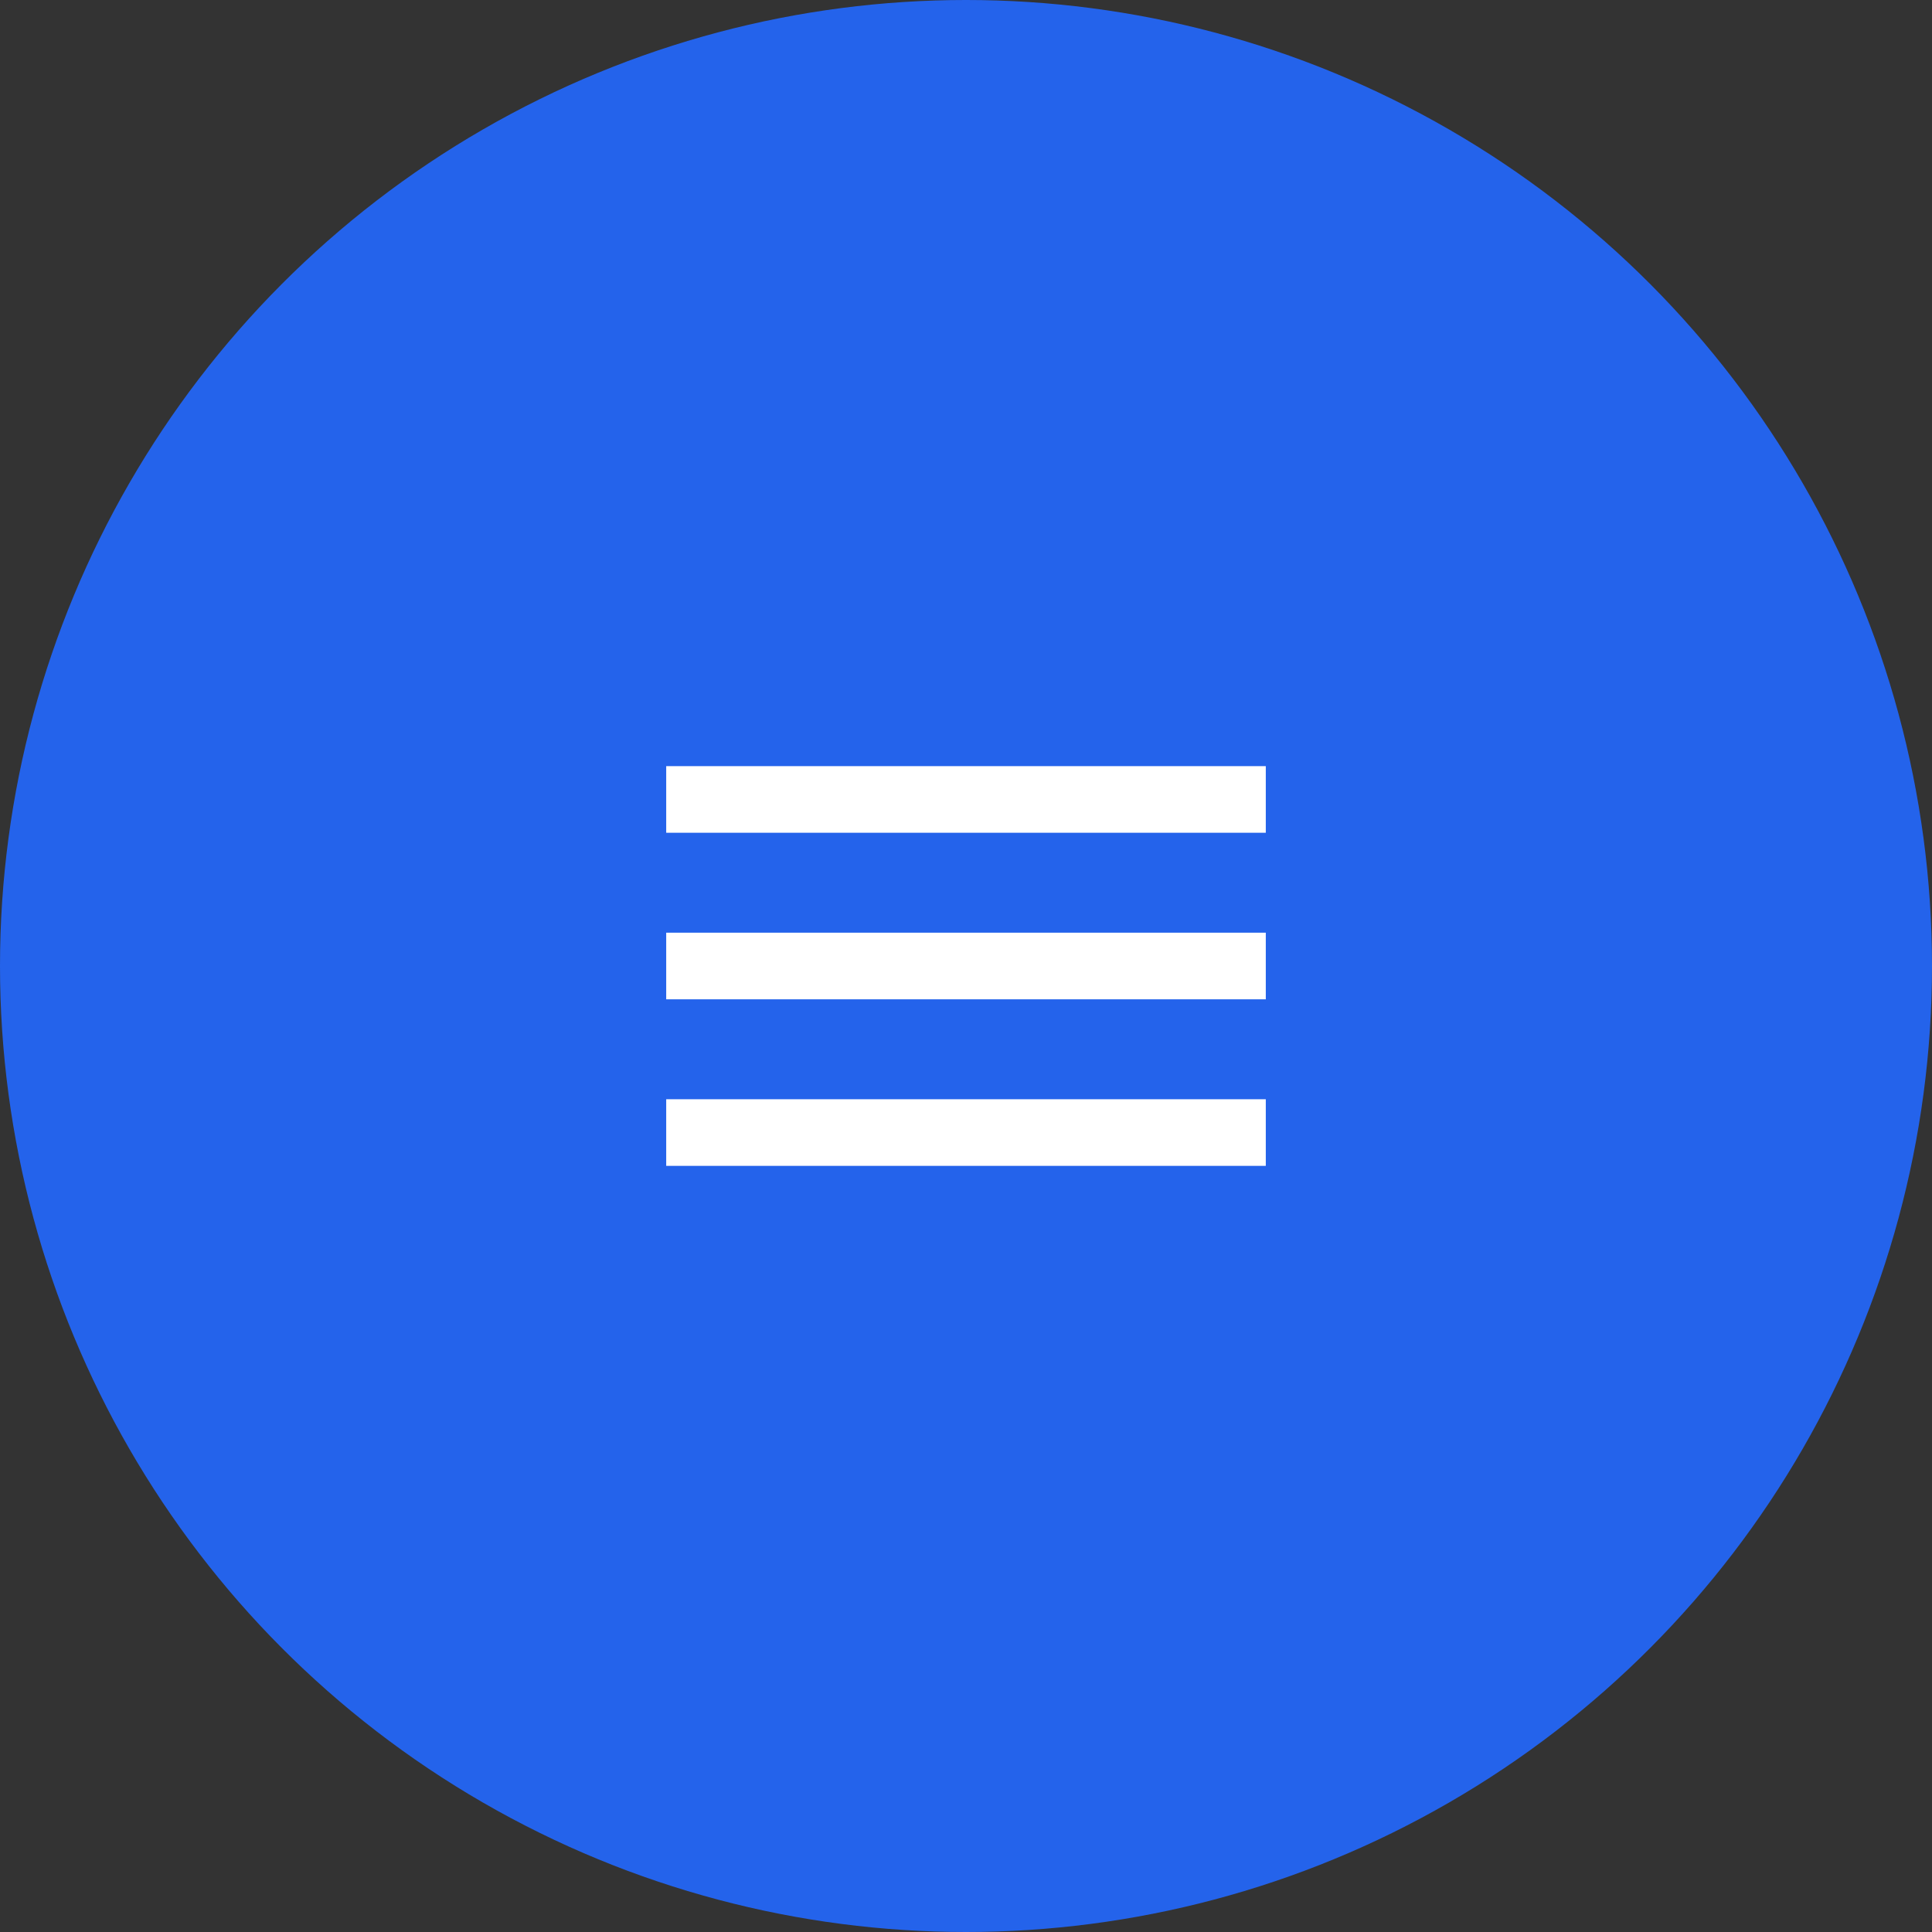
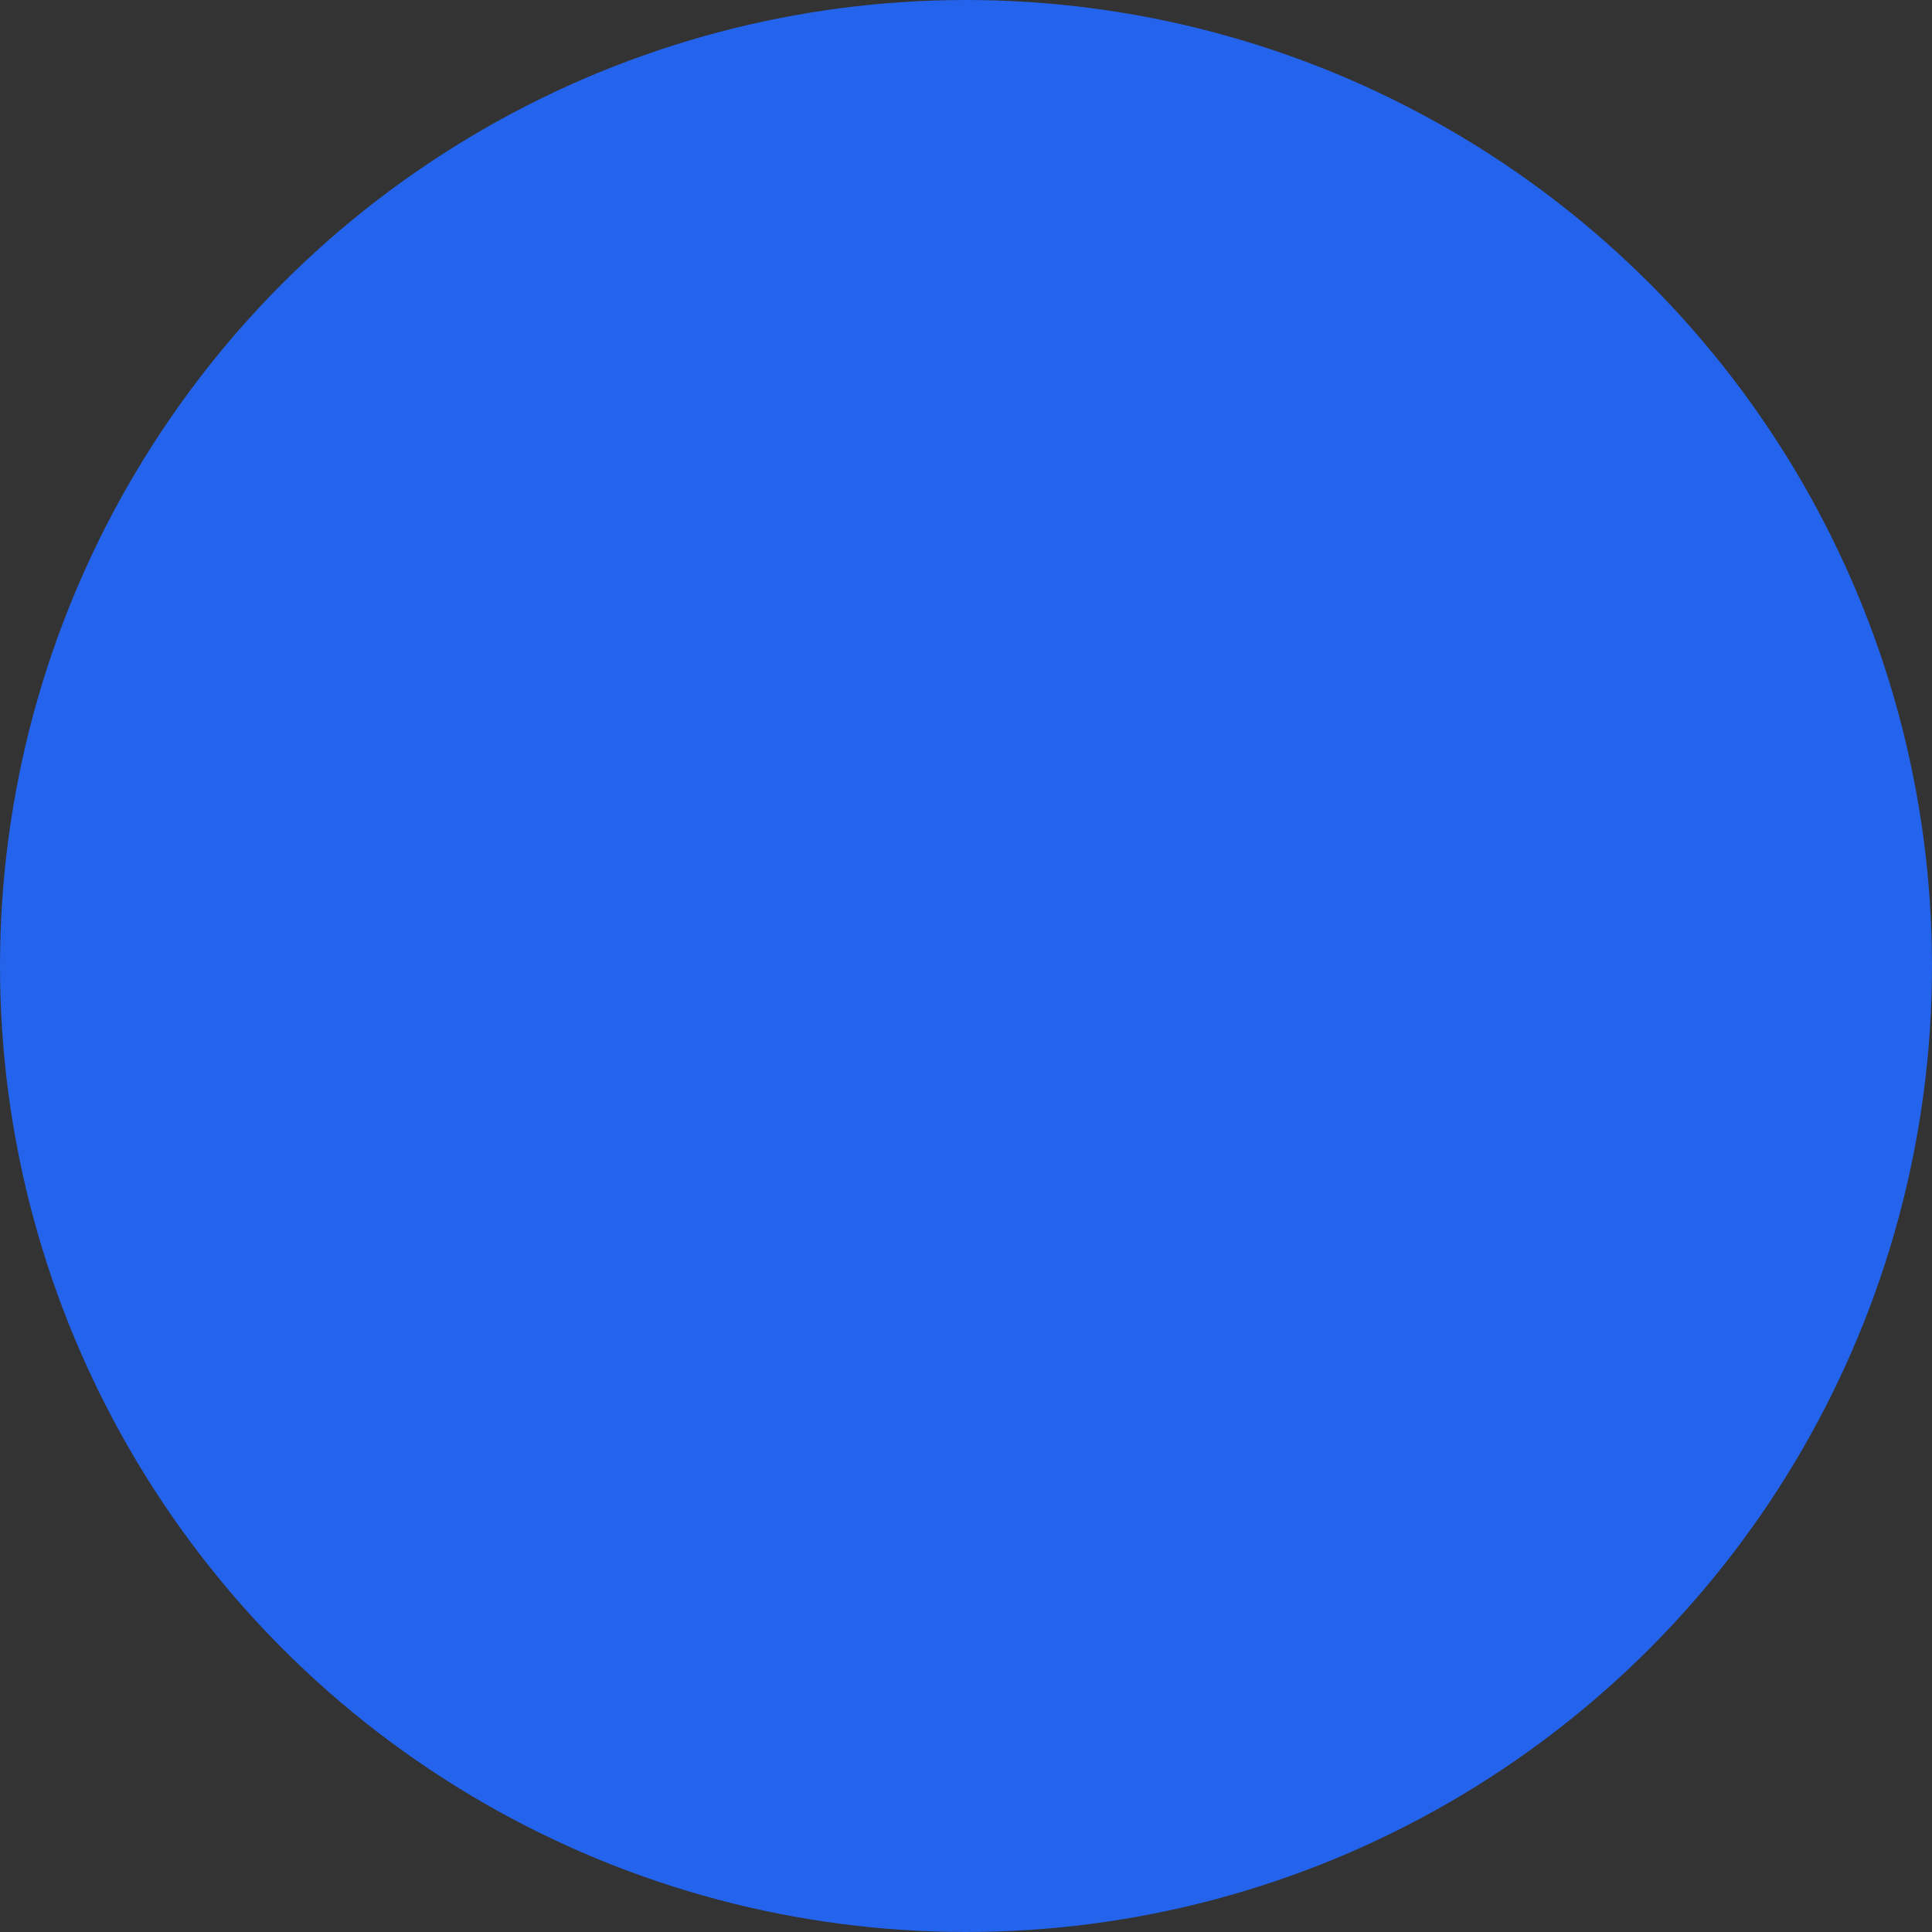
<svg xmlns="http://www.w3.org/2000/svg" width="58" height="58" viewBox="0 0 58 58" fill="none">
  <rect x="0" y="0" width="58" height="58" fill="#333333" stroke="none" />
  <circle cx="29" cy="29" r="29" fill="#2463EB" />
-   <path d="M20 35V33H38V35H20ZM20 30V28H38V30H20ZM20 25V23H38V25H20Z" fill="white" />
</svg>